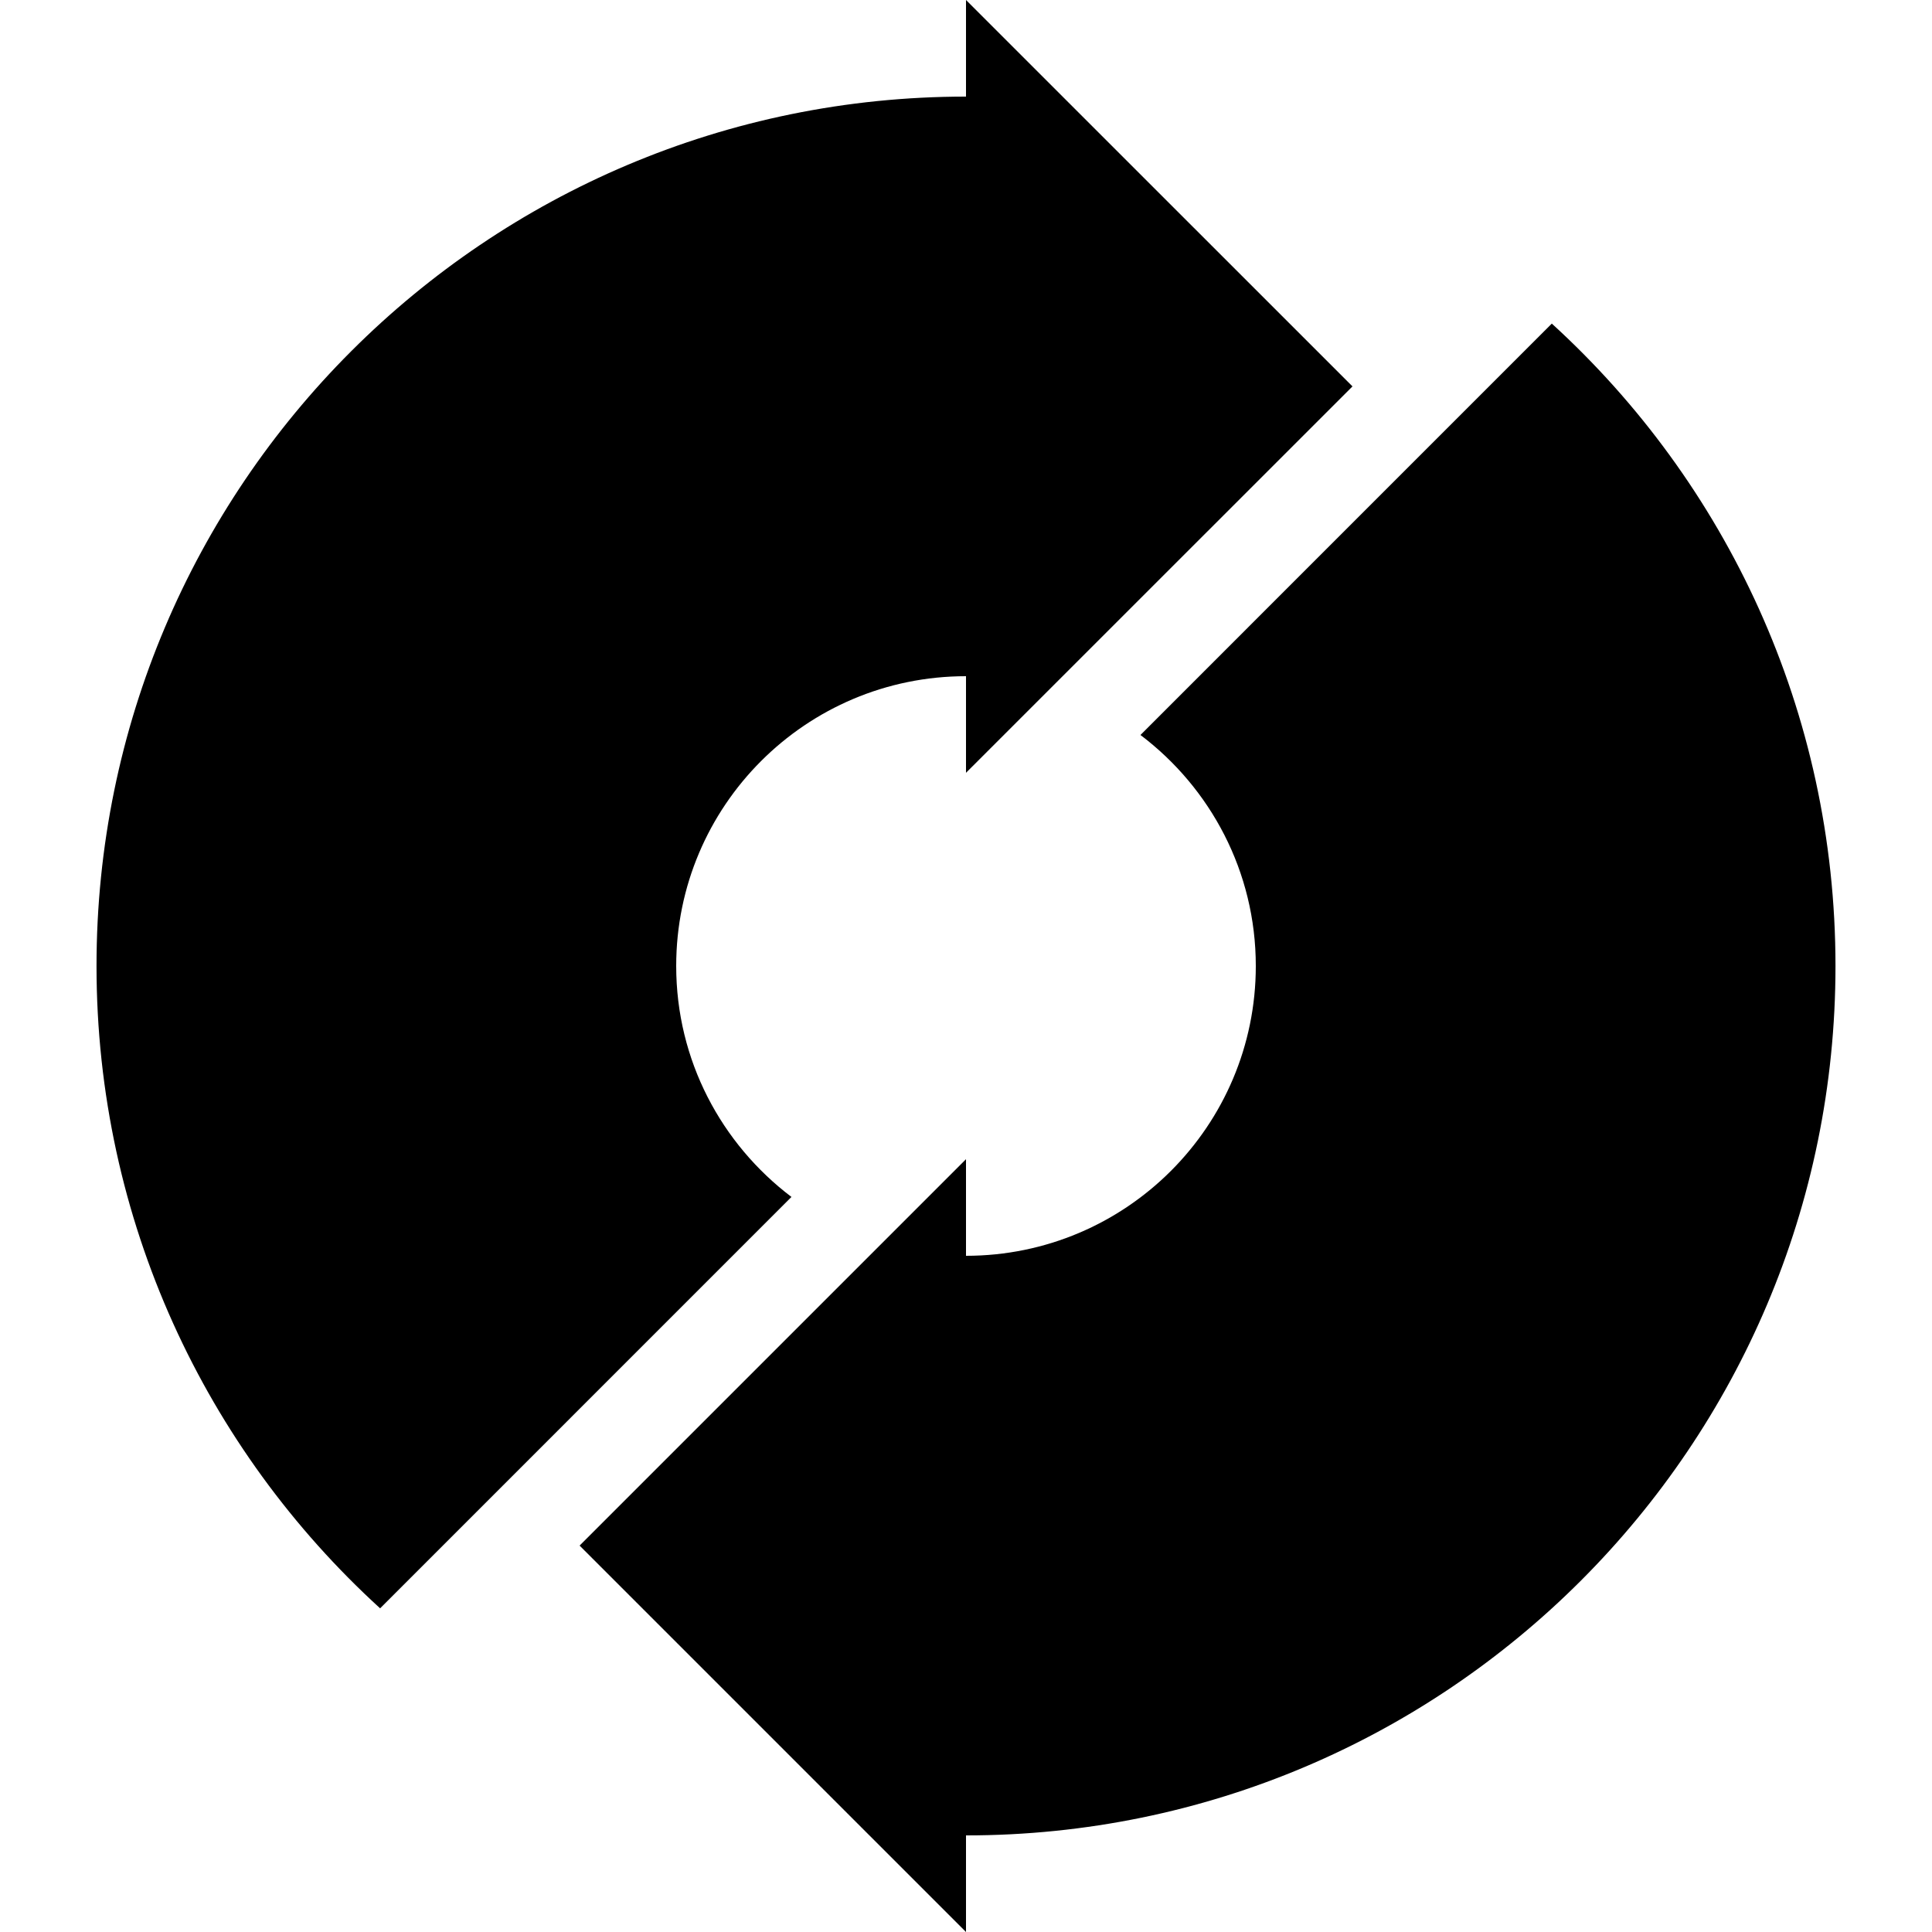
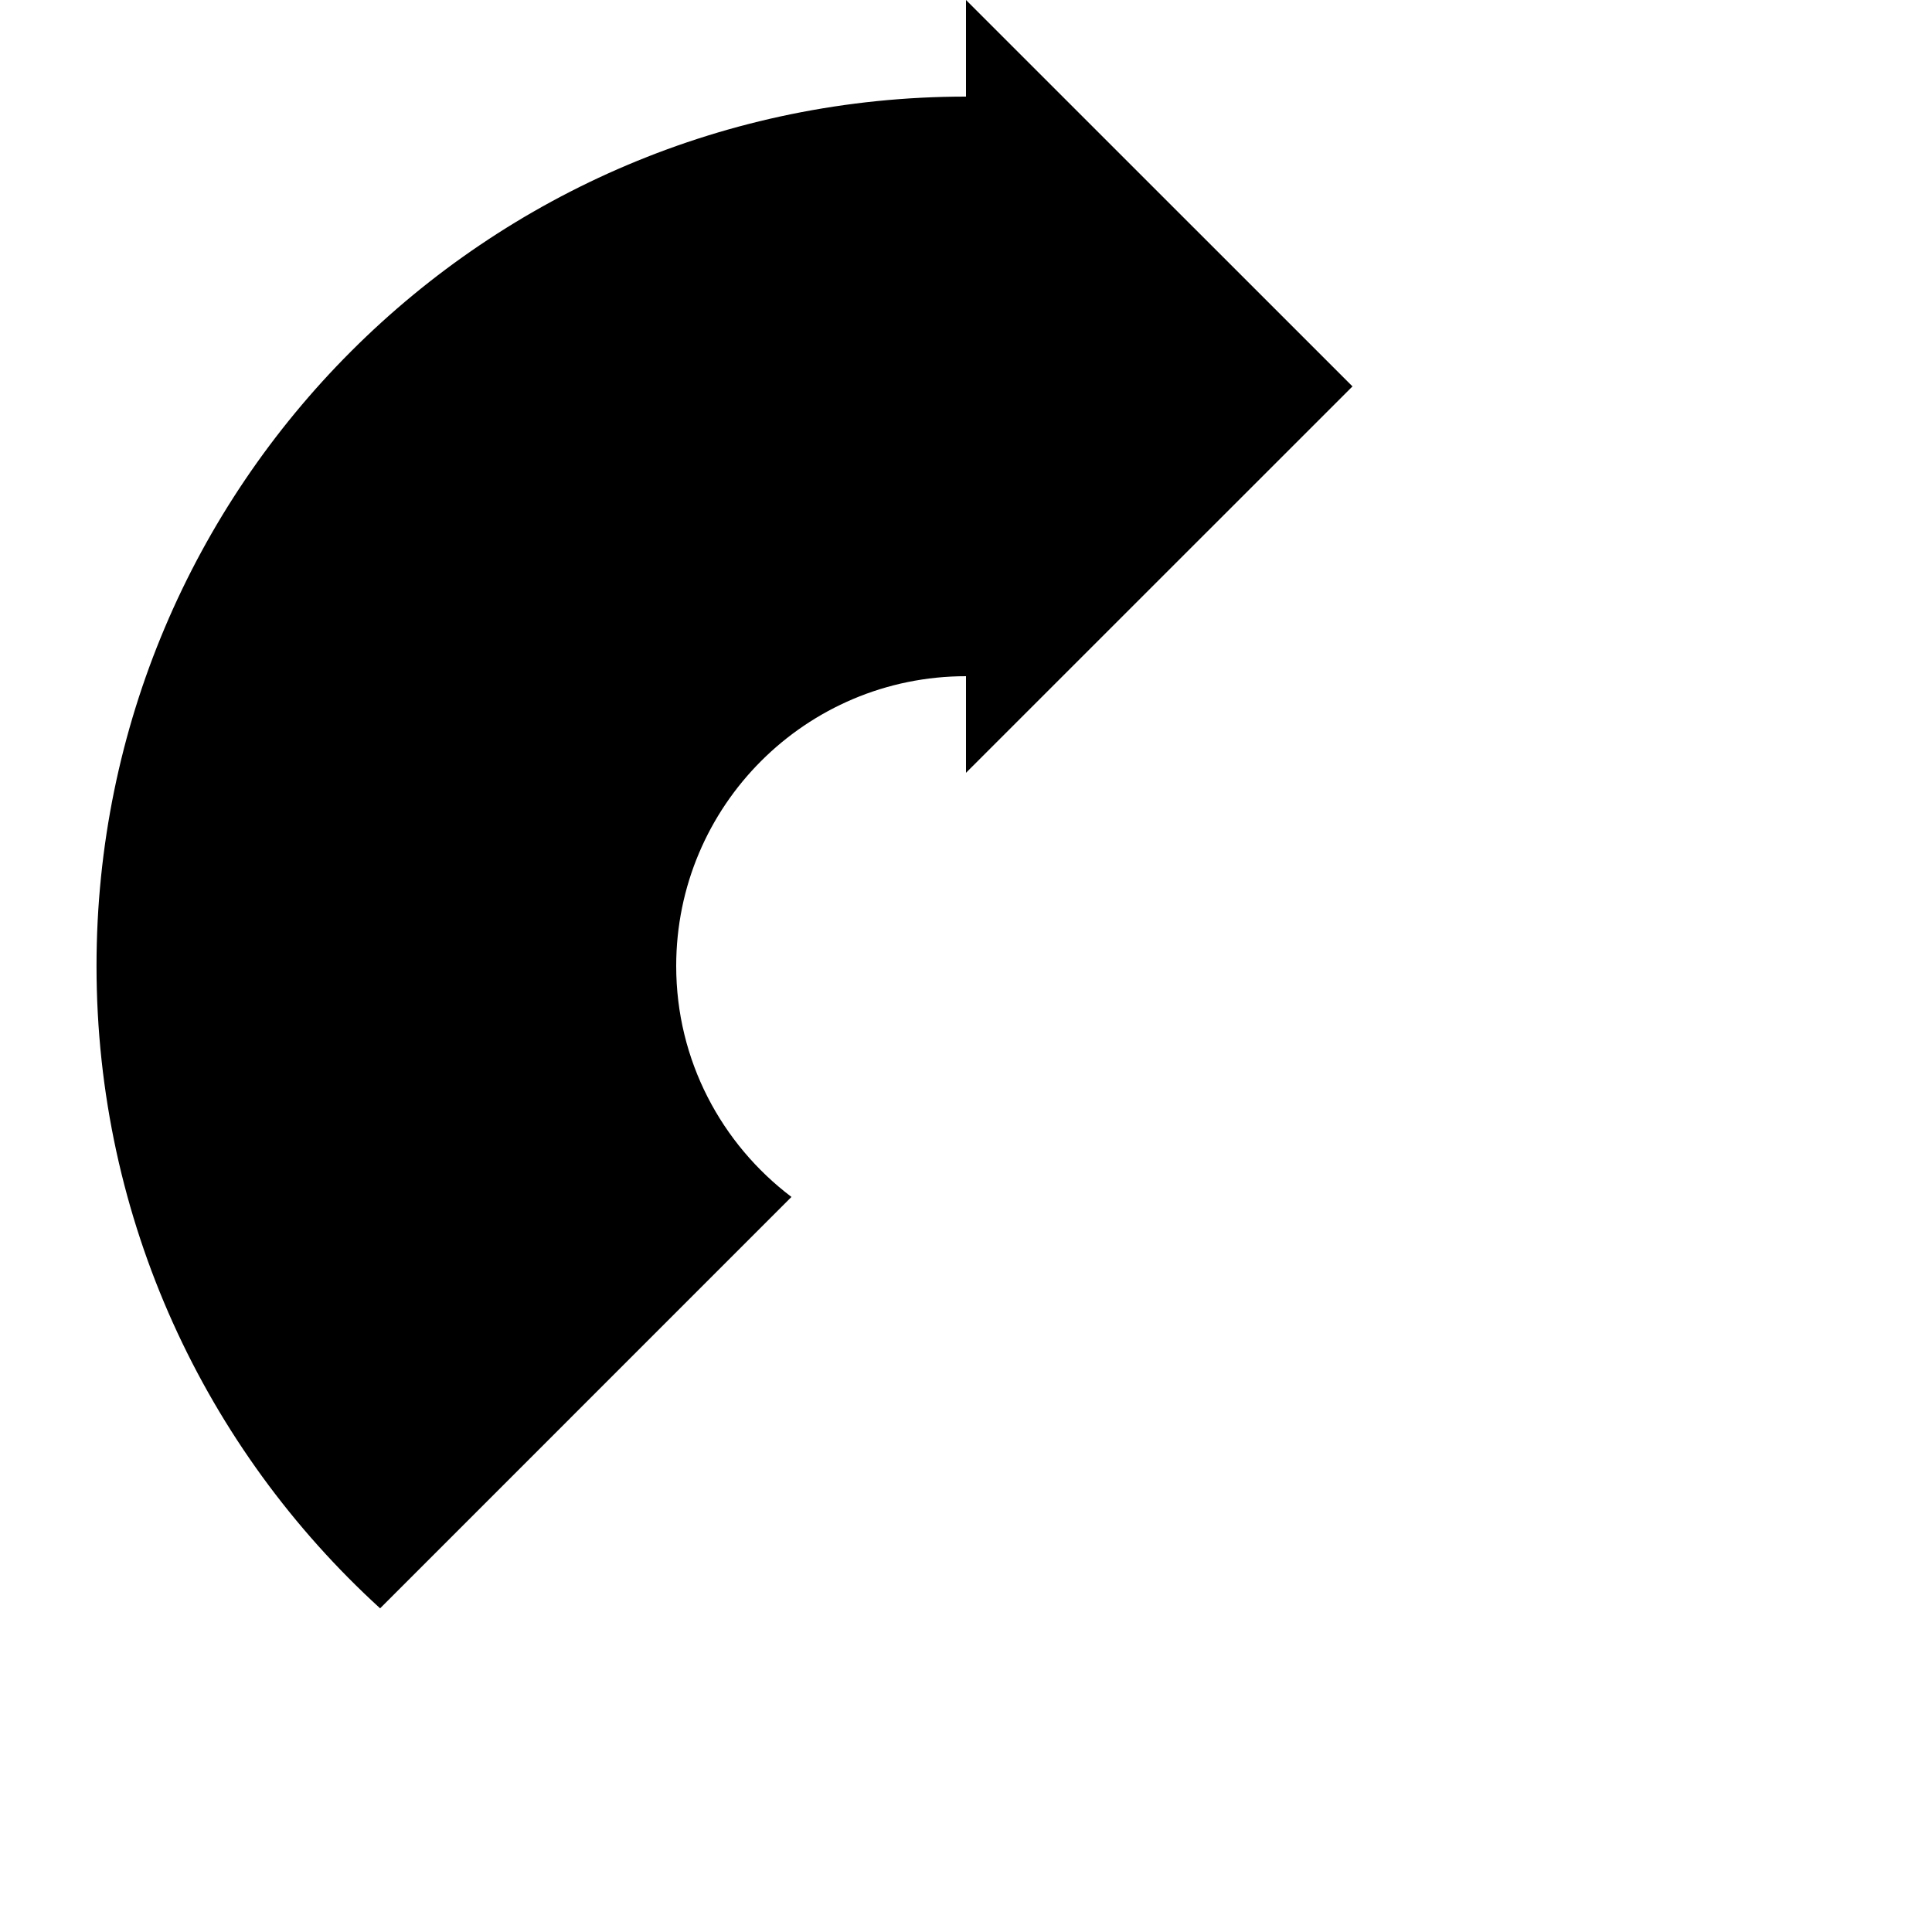
<svg xmlns="http://www.w3.org/2000/svg" width="180pt" height="180pt" viewBox="0 0 180 180" version="1.1">
  <g id="surface1">
-     <path style=" stroke:none;fill-rule:nonzero;fill:rgb(0%,0%,0%);fill-opacity:1;" d="M 90 117 C 104.91 117 117 104.91 117 90 C 117 81.203 112.77 73.402 106.254 68.477 L 144.578 30.148 C 160.816 44.961 171.008 66.293 171.008 90 C 171.008 134.73 134.738 171 90 171 L 90 180 L 54 144 L 90 108 Z M 90 117 " />
    <path style=" stroke:none;fill-rule:nonzero;fill:rgb(0%,0%,0%);fill-opacity:1;" d="M 90 9 L 90 0 L 126.008 36 L 90 72 L 90 63 C 75.082 63 63 75.09 63 90 C 63 98.797 67.223 106.582 73.738 111.516 L 35.414 149.844 C 19.176 135.031 8.992 113.699 8.992 90 C 8.992 45.262 45.262 9 90 9 Z M 90 9 " />
  </g>
</svg>